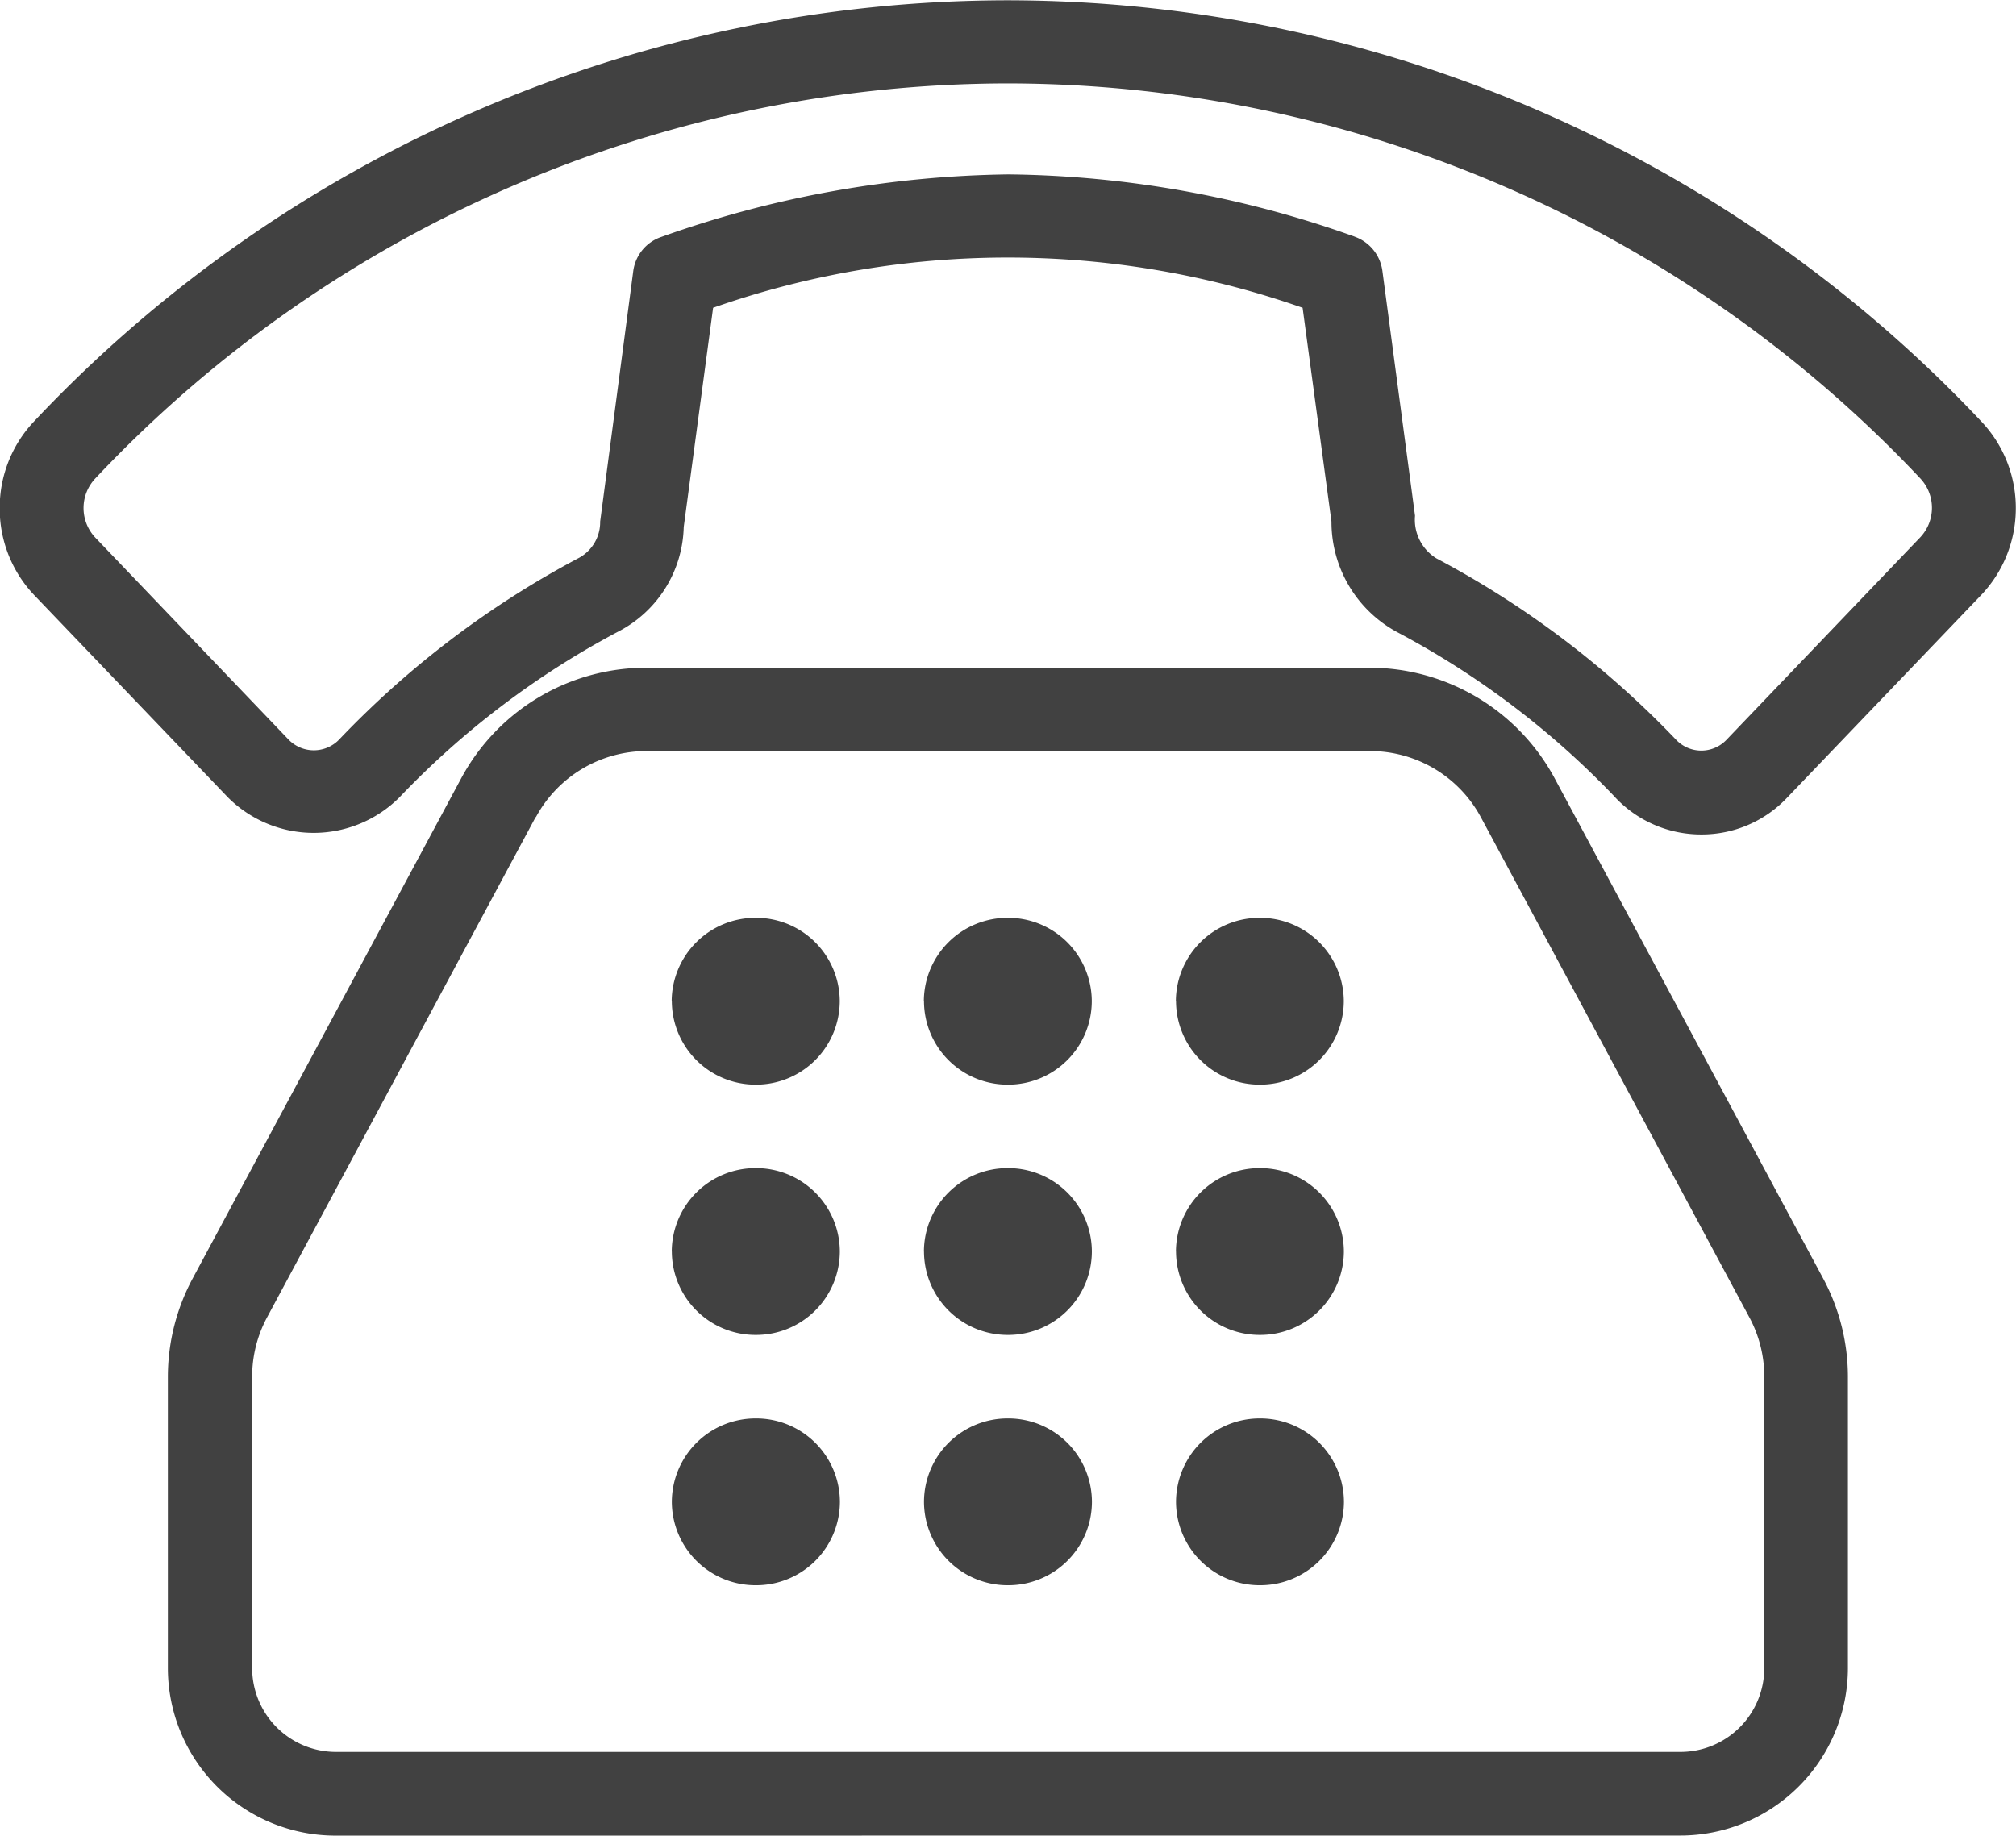
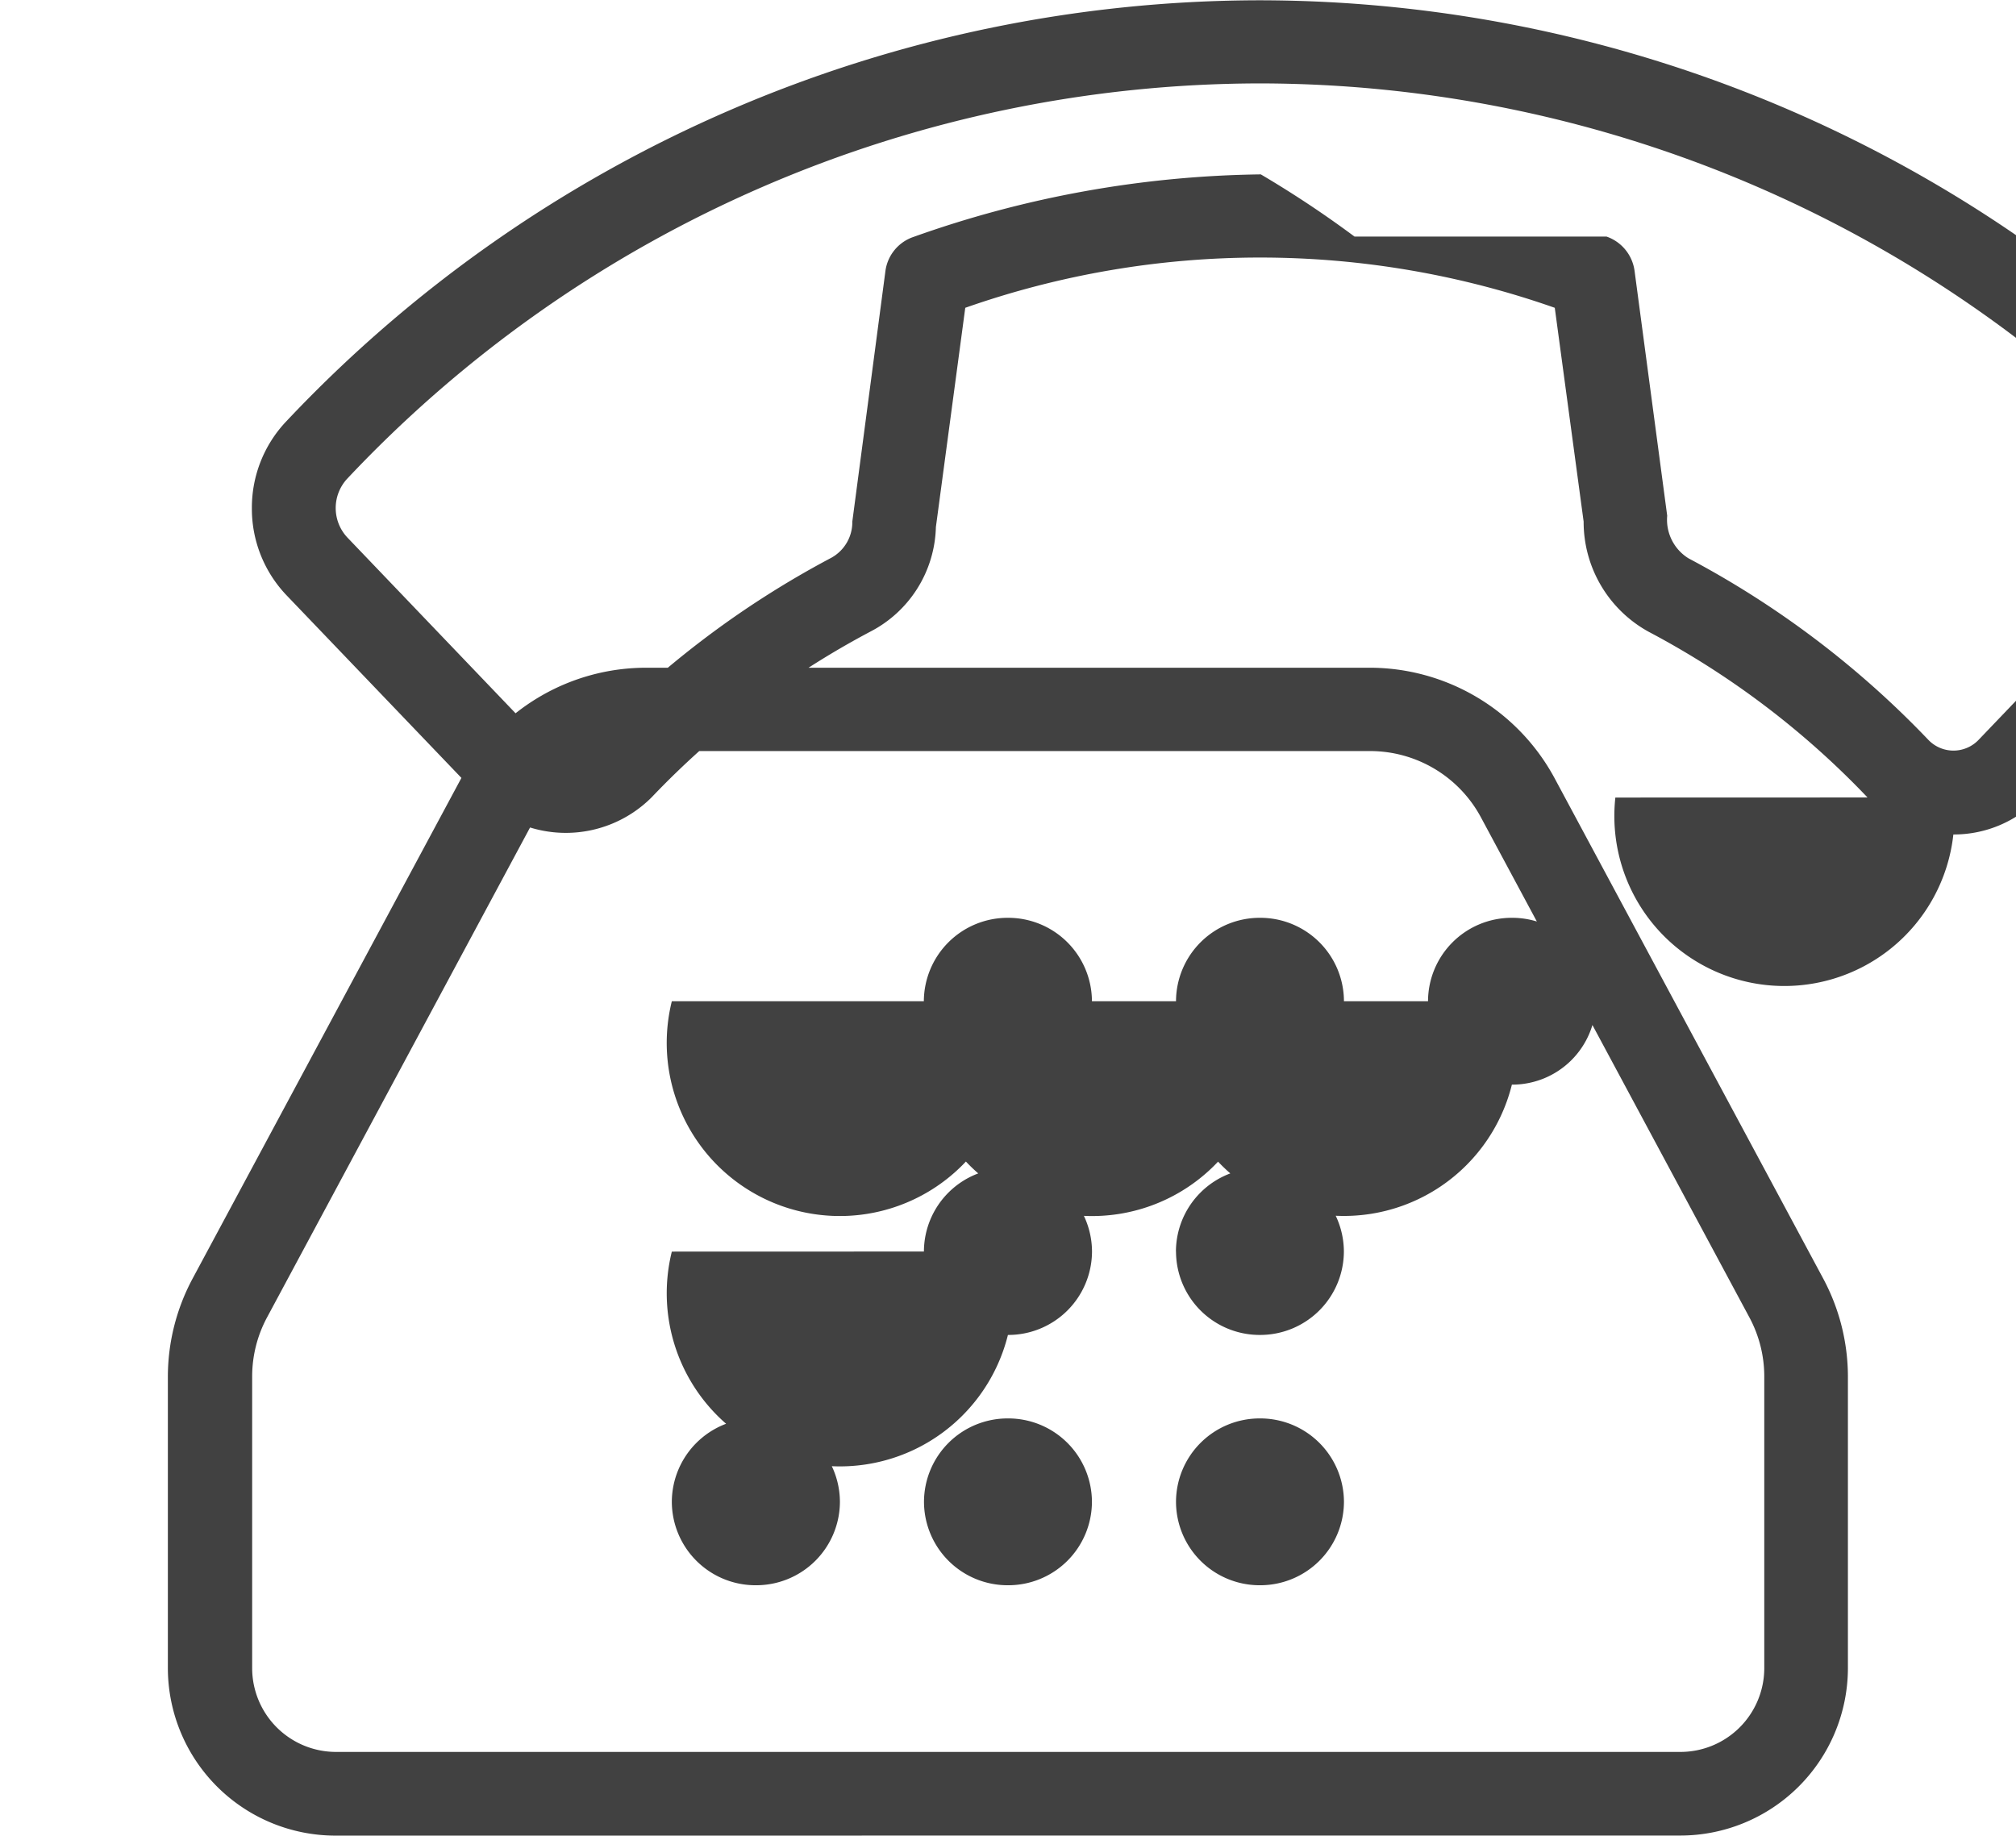
<svg xmlns="http://www.w3.org/2000/svg" width="27.454" height="25" viewBox="0 0 27.454 25">
-   <path d="M-11833.423-1196.662a2.284,2.284,0,0,1-2.289-2.273v-3.977a2.833,2.833,0,0,1,.337-1.337l3.661-6.819a2.859,2.859,0,0,1,2.523-1.5h9.837a2.862,2.862,0,0,1,2.524,1.5l3.66,6.818a2.836,2.836,0,0,1,.337,1.337v3.977a2.284,2.284,0,0,1-2.289,2.273Zm2.719-13.871-3.66,6.818a1.7,1.7,0,0,0-.2.8v3.977a1.142,1.142,0,0,0,1.146,1.136h18.3a1.142,1.142,0,0,0,1.146-1.136v-3.977a1.7,1.7,0,0,0-.2-.8l-3.66-6.818a1.713,1.713,0,0,0-1.514-.9h-9.837A1.713,1.713,0,0,0-11830.7-1210.533Zm8.721,9.325a1.139,1.139,0,0,1,1.142-1.136,1.14,1.14,0,0,1,1.145,1.136,1.14,1.14,0,0,1-1.145,1.136A1.139,1.139,0,0,1-11821.983-1201.208Zm-3.432,0a1.139,1.139,0,0,1,1.145-1.136,1.139,1.139,0,0,1,1.142,1.136,1.139,1.139,0,0,1-1.142,1.136A1.139,1.139,0,0,1-11825.415-1201.208Zm-3.434,0a1.14,1.14,0,0,1,1.144-1.136,1.14,1.14,0,0,1,1.145,1.136,1.14,1.14,0,0,1-1.145,1.136A1.14,1.14,0,0,1-11828.849-1201.208Zm6.865-3.409a1.139,1.139,0,0,1,1.142-1.136,1.14,1.14,0,0,1,1.145,1.136,1.14,1.14,0,0,1-1.145,1.136A1.139,1.139,0,0,1-11821.983-1204.616Zm-3.432,0a1.139,1.139,0,0,1,1.145-1.136,1.139,1.139,0,0,1,1.142,1.136,1.139,1.139,0,0,1-1.142,1.136A1.139,1.139,0,0,1-11825.415-1204.616Zm-3.434,0a1.14,1.14,0,0,1,1.144-1.136,1.14,1.14,0,0,1,1.145,1.136,1.14,1.14,0,0,1-1.145,1.136A1.14,1.14,0,0,1-11828.849-1204.616Zm6.865-3.409a1.139,1.139,0,0,1,1.142-1.136,1.14,1.14,0,0,1,1.145,1.136,1.14,1.14,0,0,1-1.145,1.136A1.139,1.139,0,0,1-11821.983-1208.026Zm-3.432,0a1.14,1.14,0,0,1,1.145-1.136,1.139,1.139,0,0,1,1.142,1.136,1.139,1.139,0,0,1-1.142,1.136A1.139,1.139,0,0,1-11825.415-1208.026Zm-3.434,0a1.141,1.141,0,0,1,1.144-1.136,1.14,1.14,0,0,1,1.145,1.136,1.14,1.14,0,0,1-1.145,1.136A1.14,1.14,0,0,1-11828.849-1208.026Zm12.851-2.775a11.584,11.584,0,0,0-2.981-2.257,1.707,1.707,0,0,1-.885-1.5l-.393-2.912a12.112,12.112,0,0,0-8.028,0l-.4,2.986a1.649,1.649,0,0,1-.894,1.425,11.618,11.618,0,0,0-2.976,2.255,1.652,1.652,0,0,1-2.339,0l-2.639-2.756a1.707,1.707,0,0,1-.467-1.181,1.708,1.708,0,0,1,.467-1.181,18.235,18.235,0,0,1,13.258-5.736,18.237,18.237,0,0,1,13.261,5.736,1.712,1.712,0,0,1,.469,1.222,1.713,1.713,0,0,1-.469,1.14l-2.646,2.763a1.6,1.6,0,0,1-1.169.5A1.608,1.608,0,0,1-11816-1210.8Zm-3.554-7.639a.575.575,0,0,1,.381.463l.445,3.339a.618.618,0,0,0,.29.58,12.779,12.779,0,0,1,3.268,2.474.473.473,0,0,0,.681,0l2.645-2.764a.586.586,0,0,0,0-.795,17.093,17.093,0,0,0-12.431-5.383,17.092,17.092,0,0,0-12.428,5.383.587.587,0,0,0,0,.8l2.637,2.756a.479.479,0,0,0,.684,0,12.738,12.738,0,0,1,3.272-2.479.554.554,0,0,0,.285-.493l.451-3.414a.57.57,0,0,1,.384-.463,14.594,14.594,0,0,1,4.728-.851A14.417,14.417,0,0,1-11819.552-1218.44Z" transform="translate(11837.998 1221.662)" fill="#414141" />
+   <path d="M-11833.423-1196.662a2.284,2.284,0,0,1-2.289-2.273v-3.977a2.833,2.833,0,0,1,.337-1.337l3.661-6.819a2.859,2.859,0,0,1,2.523-1.5h9.837a2.862,2.862,0,0,1,2.524,1.5l3.66,6.818a2.836,2.836,0,0,1,.337,1.337v3.977a2.284,2.284,0,0,1-2.289,2.273Zm2.719-13.871-3.66,6.818a1.7,1.7,0,0,0-.2.8v3.977a1.142,1.142,0,0,0,1.146,1.136h18.3a1.142,1.142,0,0,0,1.146-1.136v-3.977a1.7,1.7,0,0,0-.2-.8l-3.66-6.818a1.713,1.713,0,0,0-1.514-.9h-9.837A1.713,1.713,0,0,0-11830.7-1210.533Zm8.721,9.325a1.139,1.139,0,0,1,1.142-1.136,1.14,1.14,0,0,1,1.145,1.136,1.14,1.14,0,0,1-1.145,1.136A1.139,1.139,0,0,1-11821.983-1201.208Zm-3.432,0a1.139,1.139,0,0,1,1.145-1.136,1.139,1.139,0,0,1,1.142,1.136,1.139,1.139,0,0,1-1.142,1.136A1.139,1.139,0,0,1-11825.415-1201.208Zm-3.434,0a1.14,1.14,0,0,1,1.144-1.136,1.14,1.14,0,0,1,1.145,1.136,1.14,1.14,0,0,1-1.145,1.136A1.14,1.14,0,0,1-11828.849-1201.208Zm6.865-3.409a1.139,1.139,0,0,1,1.142-1.136,1.14,1.14,0,0,1,1.145,1.136,1.14,1.14,0,0,1-1.145,1.136A1.139,1.139,0,0,1-11821.983-1204.616Zm-3.432,0a1.139,1.139,0,0,1,1.145-1.136,1.139,1.139,0,0,1,1.142,1.136,1.139,1.139,0,0,1-1.142,1.136A1.139,1.139,0,0,1-11825.415-1204.616Za1.14,1.14,0,0,1,1.144-1.136,1.14,1.14,0,0,1,1.145,1.136,1.14,1.14,0,0,1-1.145,1.136A1.14,1.14,0,0,1-11828.849-1204.616Zm6.865-3.409a1.139,1.139,0,0,1,1.142-1.136,1.14,1.14,0,0,1,1.145,1.136,1.14,1.14,0,0,1-1.145,1.136A1.139,1.139,0,0,1-11821.983-1208.026Zm-3.432,0a1.14,1.14,0,0,1,1.145-1.136,1.139,1.139,0,0,1,1.142,1.136,1.139,1.139,0,0,1-1.142,1.136A1.139,1.139,0,0,1-11825.415-1208.026Zm-3.434,0a1.141,1.141,0,0,1,1.144-1.136,1.14,1.14,0,0,1,1.145,1.136,1.14,1.14,0,0,1-1.145,1.136A1.14,1.14,0,0,1-11828.849-1208.026Zm12.851-2.775a11.584,11.584,0,0,0-2.981-2.257,1.707,1.707,0,0,1-.885-1.5l-.393-2.912a12.112,12.112,0,0,0-8.028,0l-.4,2.986a1.649,1.649,0,0,1-.894,1.425,11.618,11.618,0,0,0-2.976,2.255,1.652,1.652,0,0,1-2.339,0l-2.639-2.756a1.707,1.707,0,0,1-.467-1.181,1.708,1.708,0,0,1,.467-1.181,18.235,18.235,0,0,1,13.258-5.736,18.237,18.237,0,0,1,13.261,5.736,1.712,1.712,0,0,1,.469,1.222,1.713,1.713,0,0,1-.469,1.14l-2.646,2.763a1.6,1.6,0,0,1-1.169.5A1.608,1.608,0,0,1-11816-1210.8Zm-3.554-7.639a.575.575,0,0,1,.381.463l.445,3.339a.618.618,0,0,0,.29.58,12.779,12.779,0,0,1,3.268,2.474.473.473,0,0,0,.681,0l2.645-2.764a.586.586,0,0,0,0-.795,17.093,17.093,0,0,0-12.431-5.383,17.092,17.092,0,0,0-12.428,5.383.587.587,0,0,0,0,.8l2.637,2.756a.479.479,0,0,0,.684,0,12.738,12.738,0,0,1,3.272-2.479.554.554,0,0,0,.285-.493l.451-3.414a.57.57,0,0,1,.384-.463,14.594,14.594,0,0,1,4.728-.851A14.417,14.417,0,0,1-11819.552-1218.44Z" transform="translate(11837.998 1221.662)" fill="#414141" />
</svg>